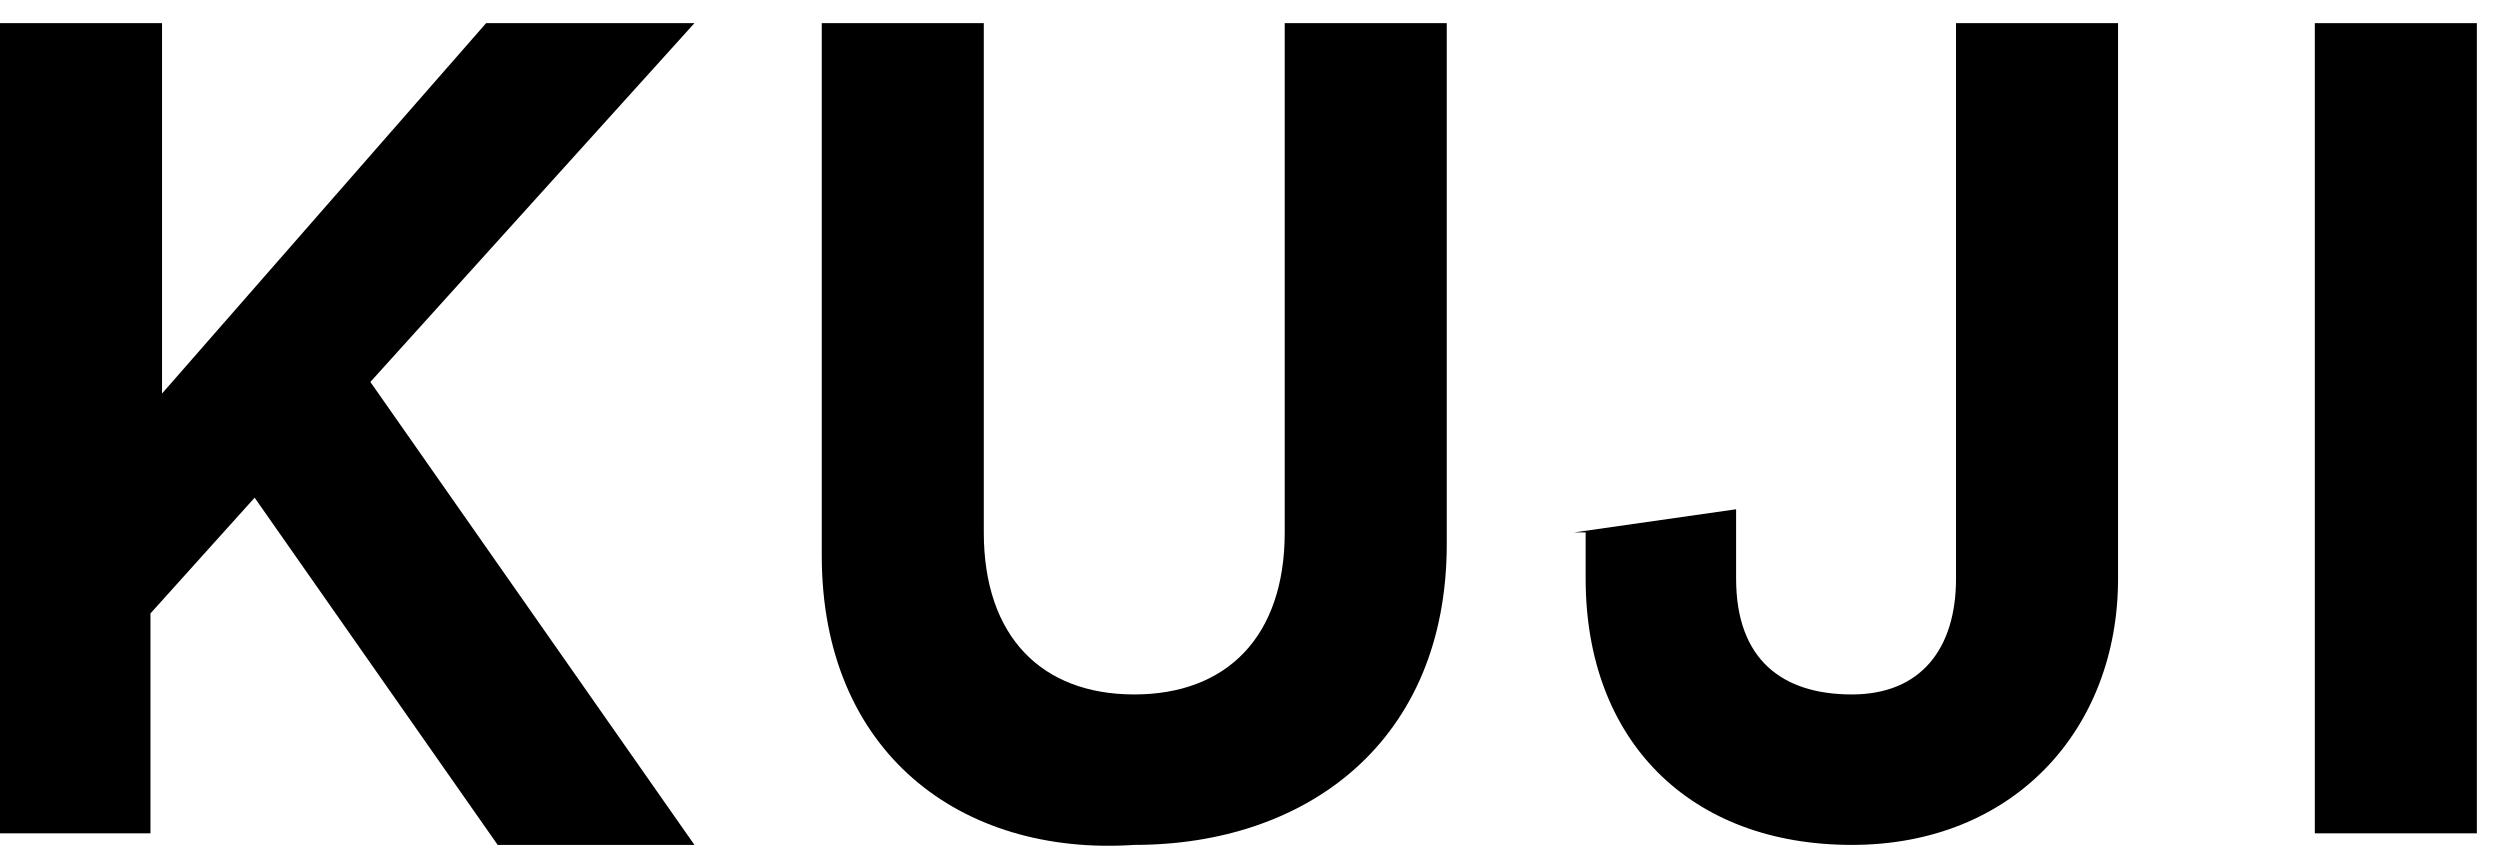
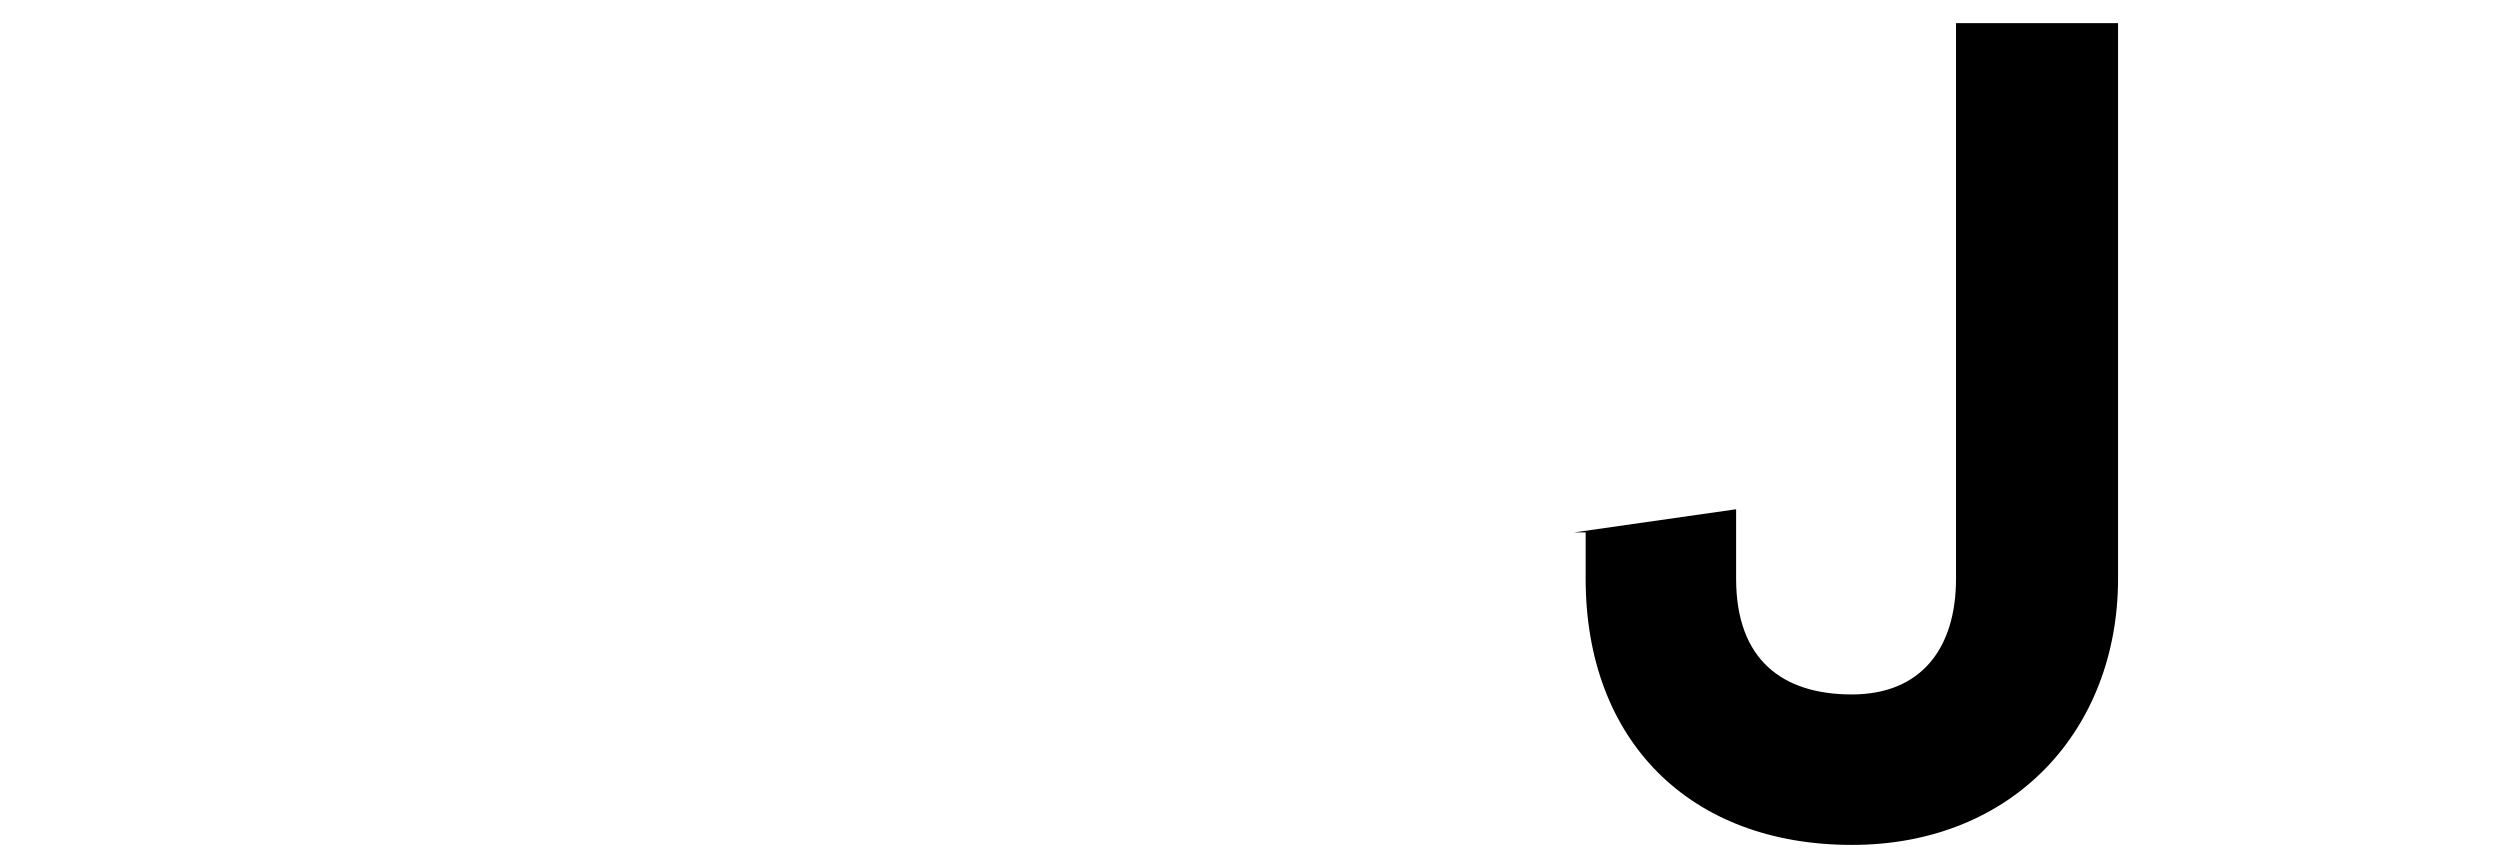
<svg xmlns="http://www.w3.org/2000/svg" version="1.1" id="レイヤー_1" x="0px" y="0px" viewBox="0 0 21.6 7.4" style="enable-background:new 0 0 21.6 7.4;" xml:space="preserve">
  <g>
    <g>
-       <path d="M2.2,4.3l-0.9,1v1.9H0v-7h1.4v3.2l2.8-3.2H6L3.2,3.3l2.8,4H4.3L2.2,4.3z" />
-       <path d="M7.1,4.8V0.2h1.4v4.4c0,0.9,0.5,1.4,1.3,1.4c0.8,0,1.3-0.5,1.3-1.4V0.2h1.4v4.5c0,1.7-1.2,2.6-2.7,2.6    C8.3,7.4,7.1,6.5,7.1,4.8z" />
      <path d="M13.6,4.6L15,4.4V5c0,0.7,0.4,1,1,1c0.6,0,0.9-0.4,0.9-1V0.2h1.4v4.8c0,1.3-0.9,2.3-2.3,2.3c-1.4,0-2.3-0.9-2.3-2.3V4.6z" />
-       <path d="M20,7.2v-7h1.4v7H20z" />
    </g>
  </g>
</svg>